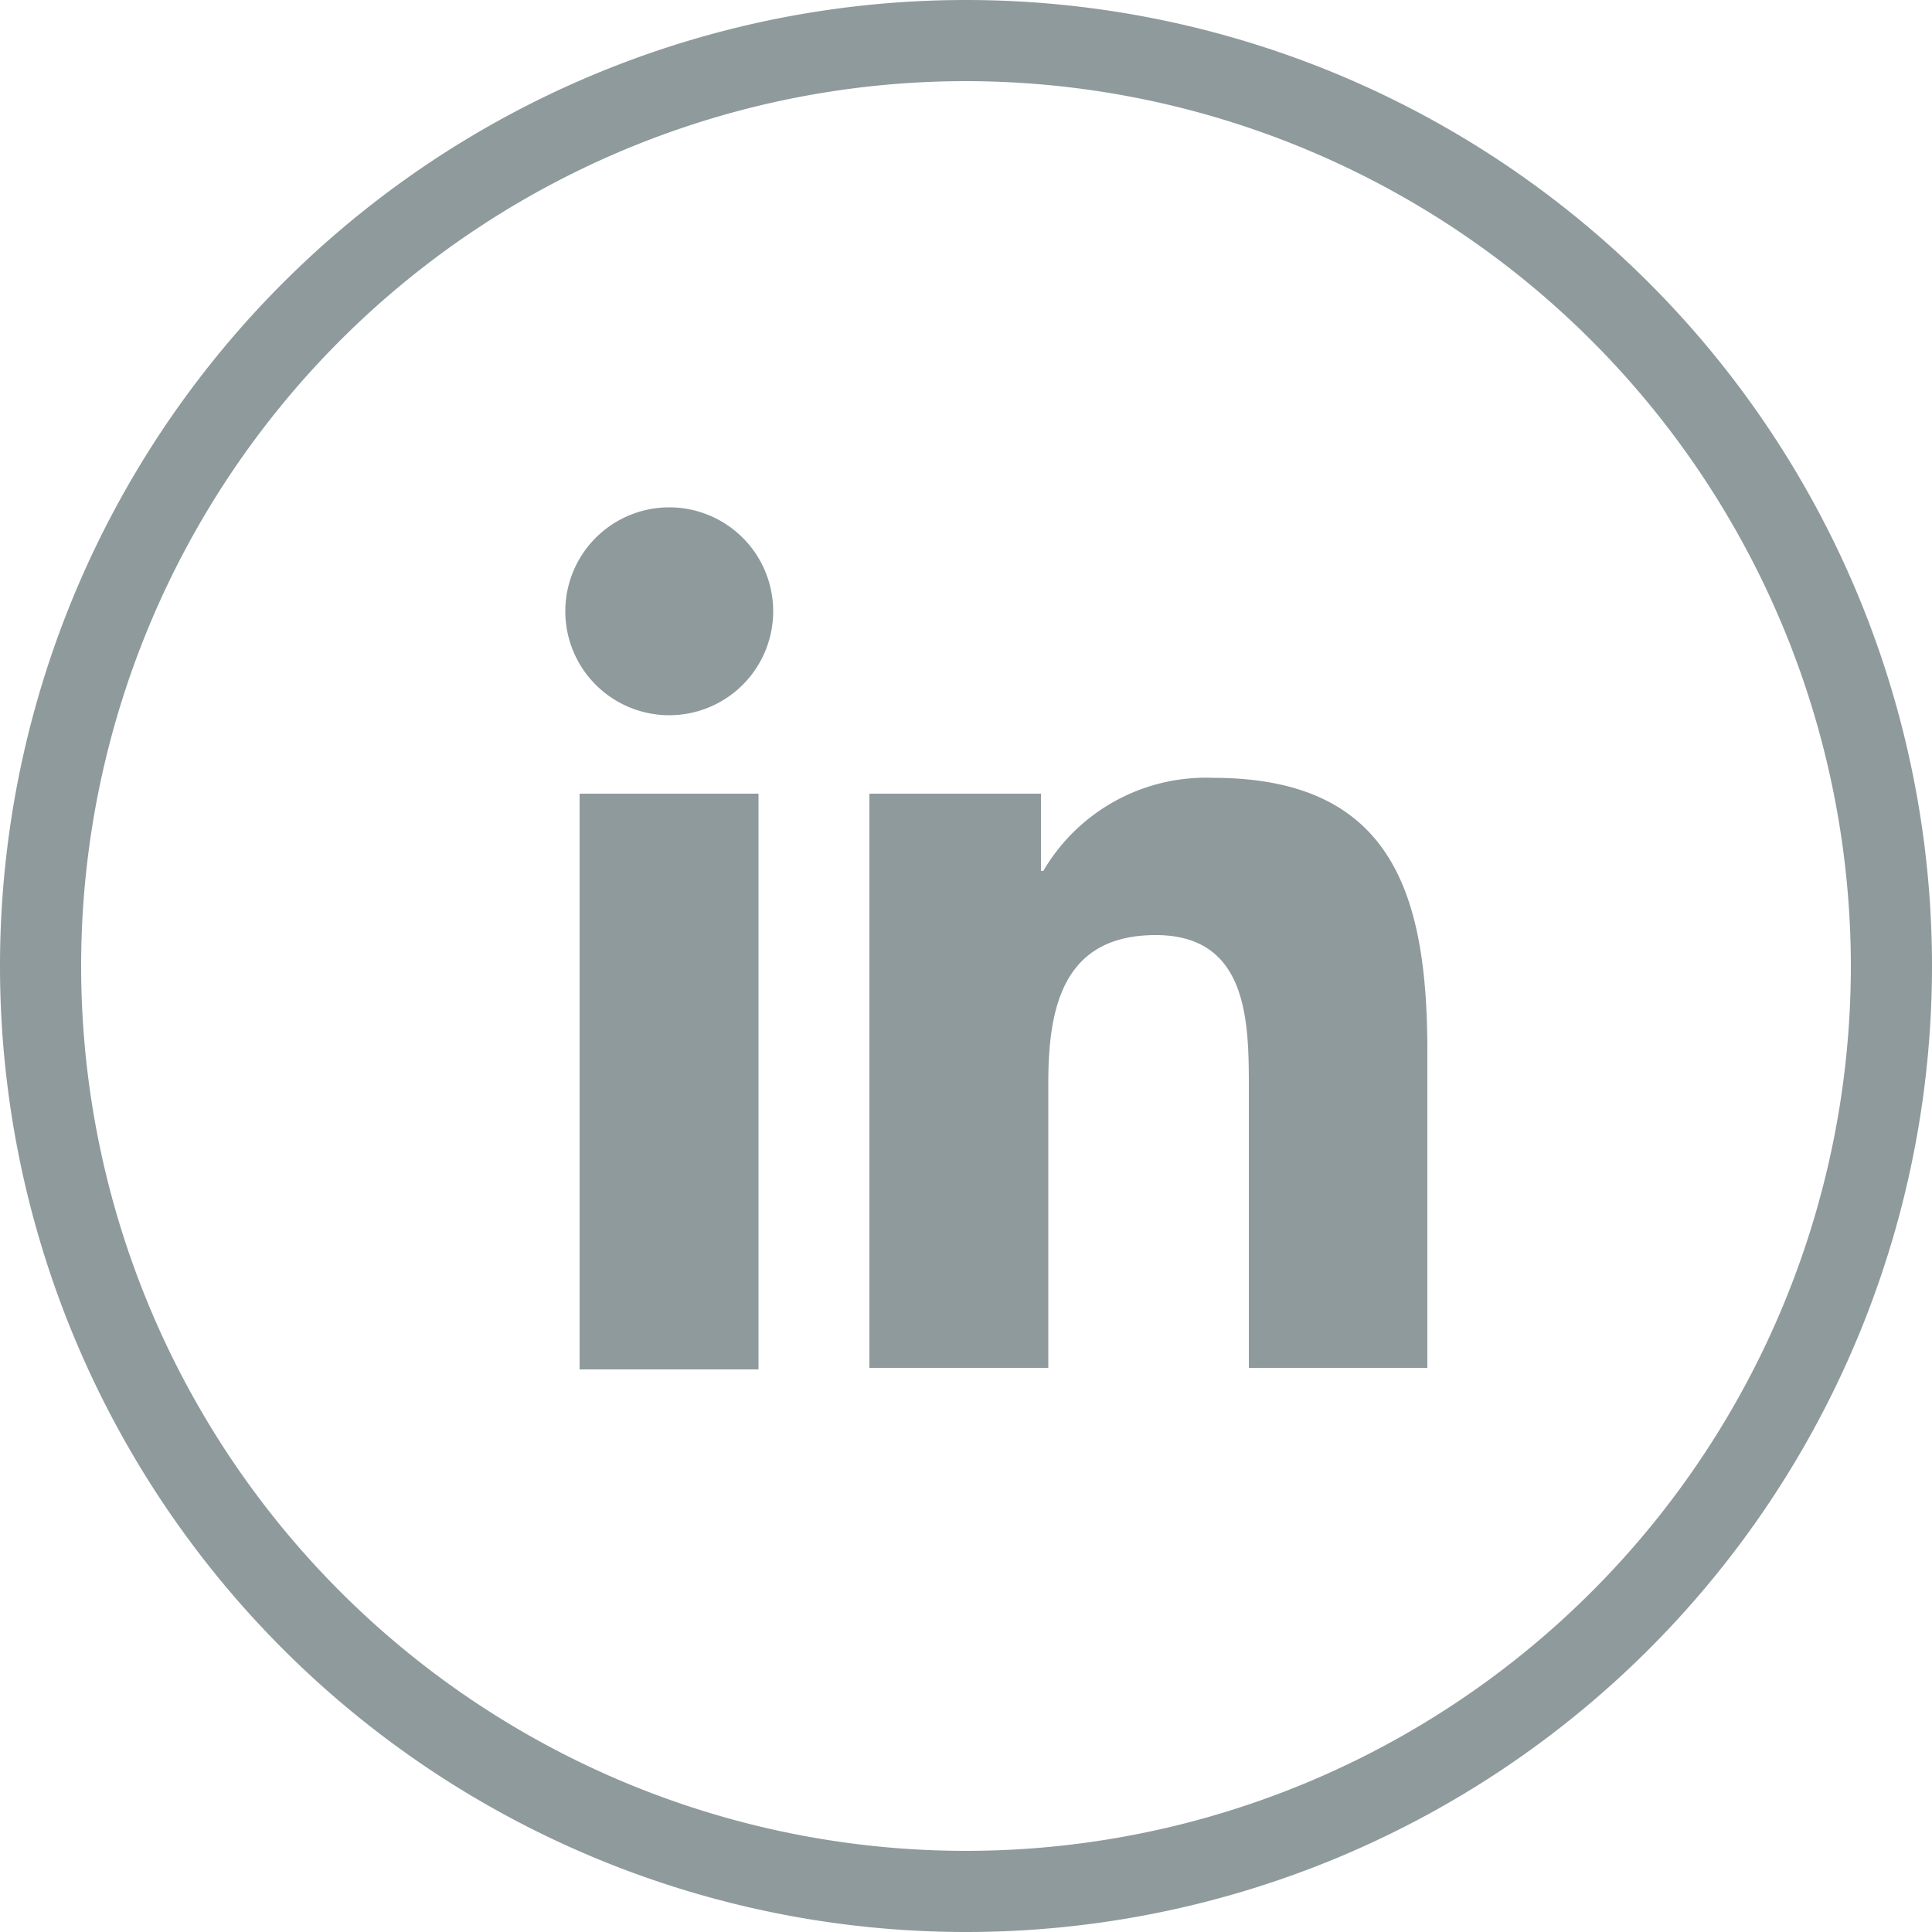
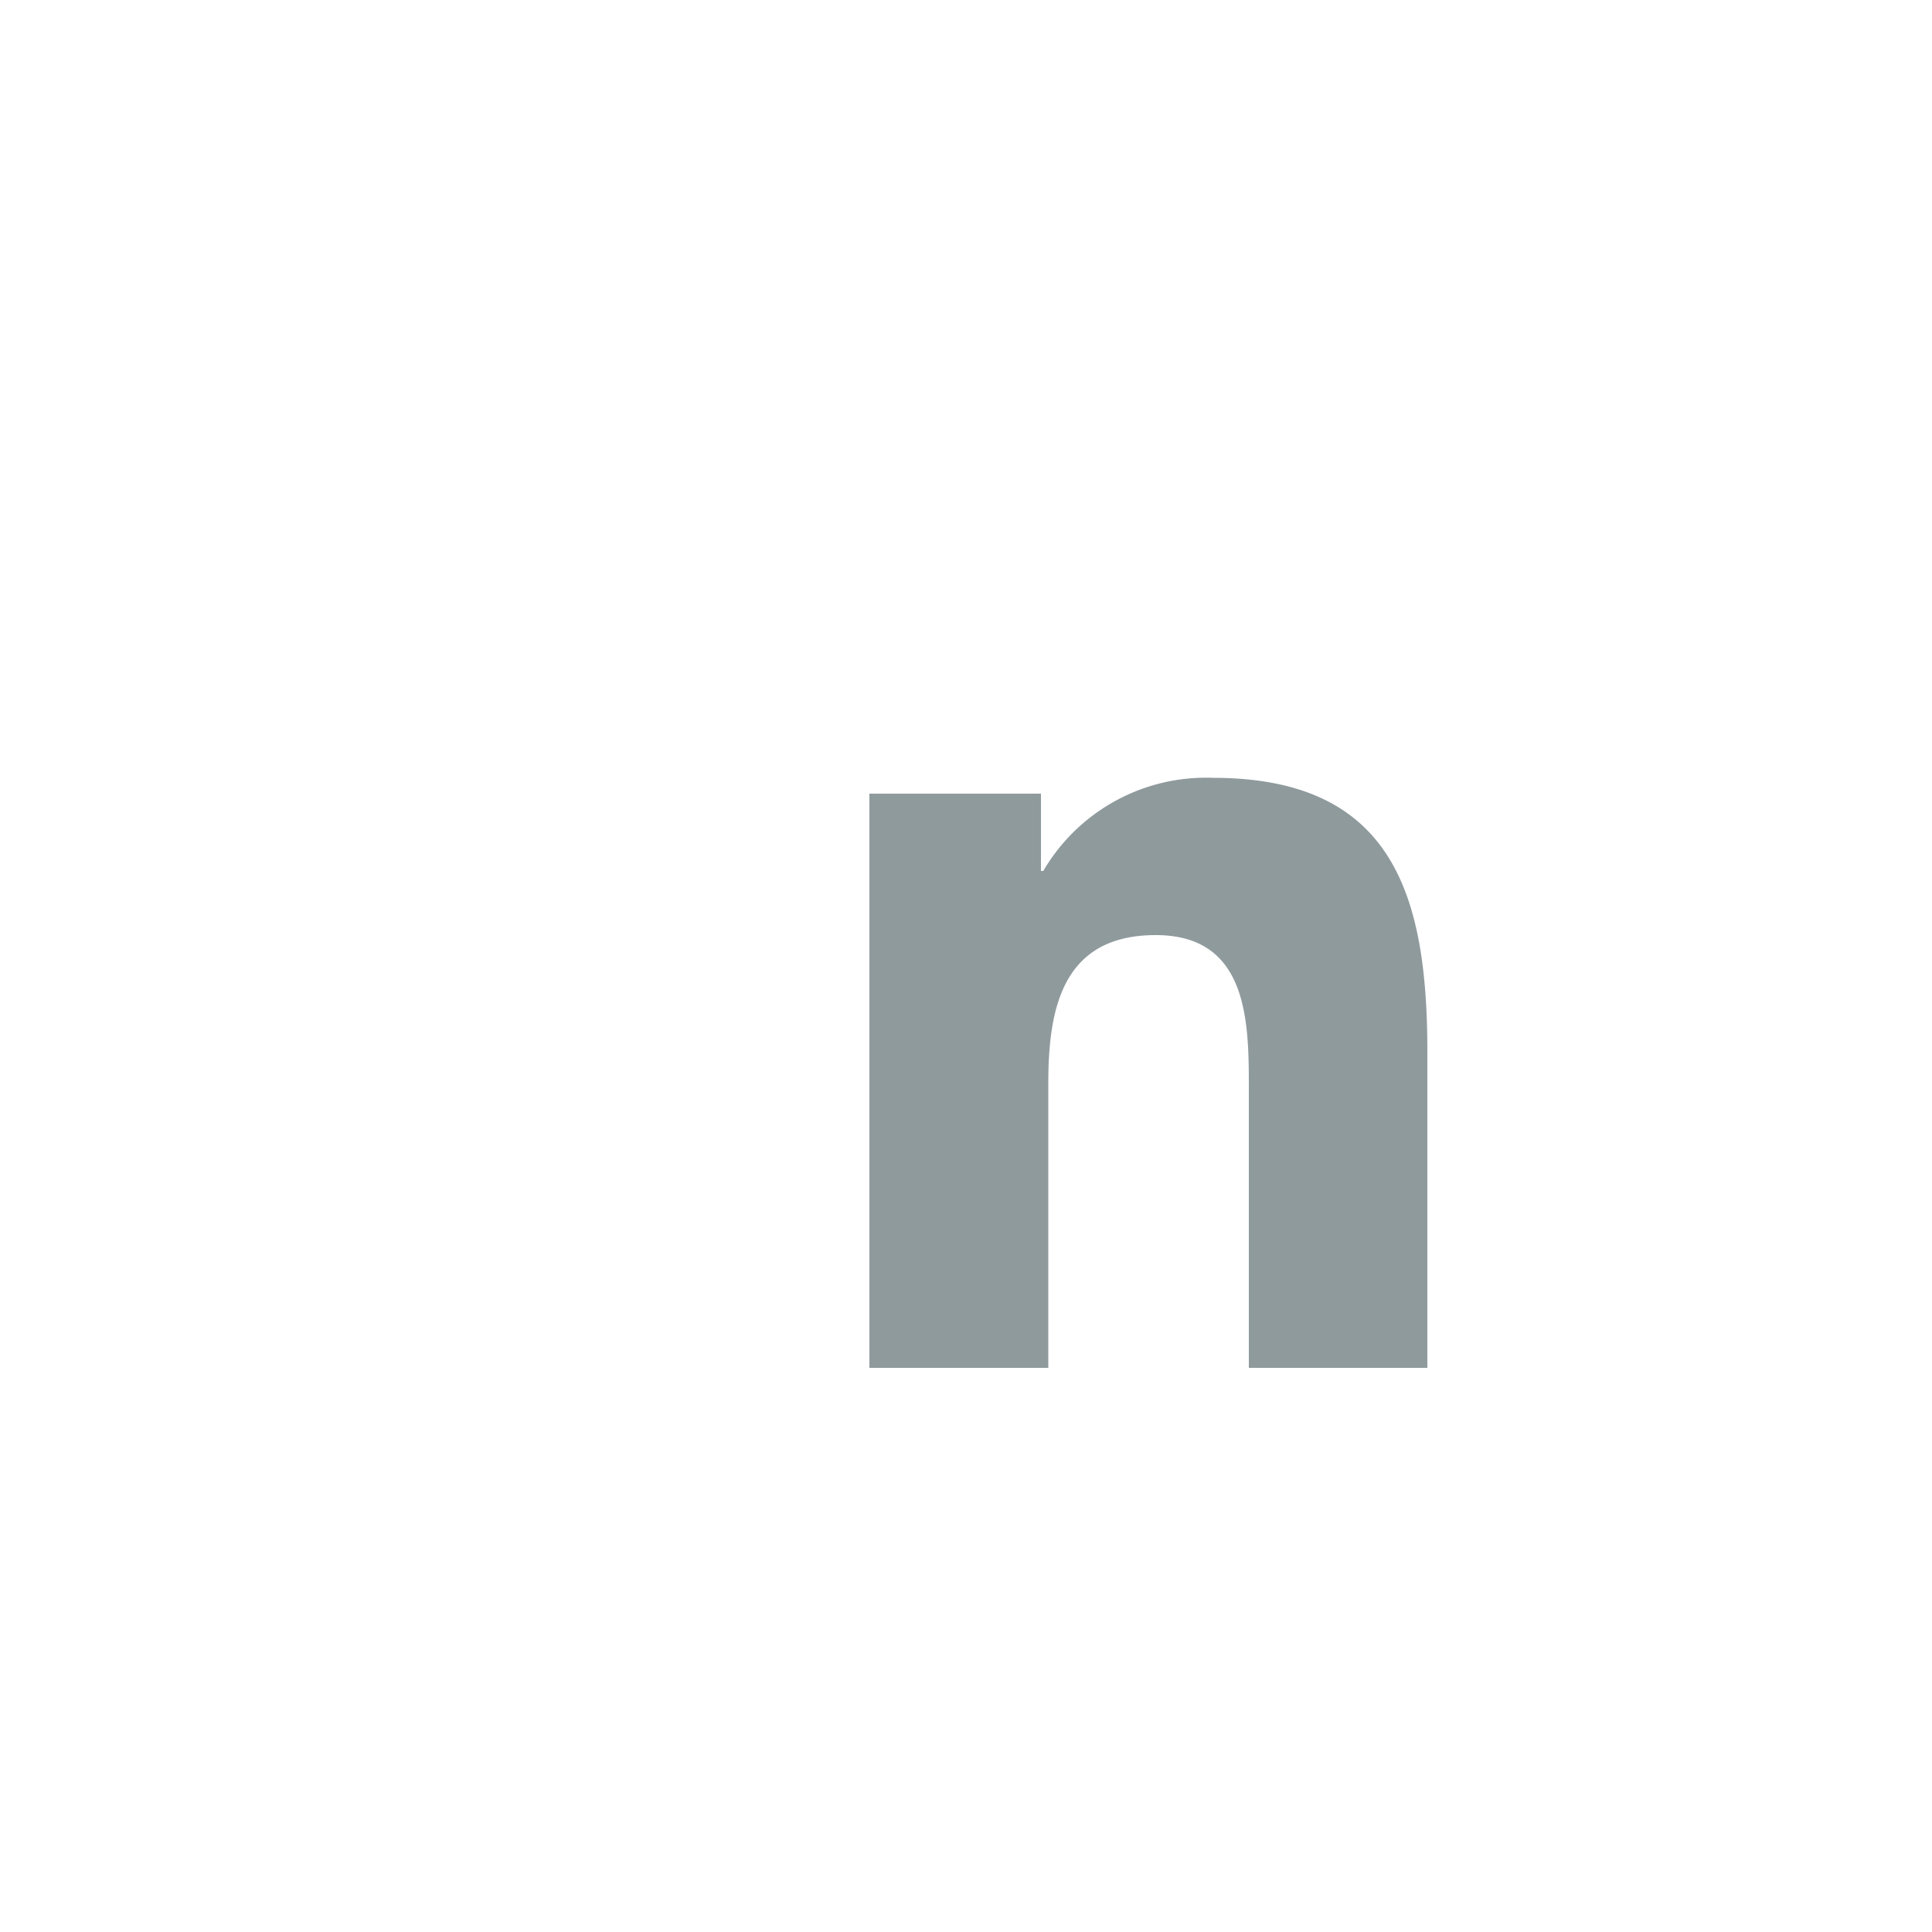
<svg xmlns="http://www.w3.org/2000/svg" id="Art" viewBox="0 0 50 50">
  <defs>
    <style>.cls-1{fill:#8f9a9d;}</style>
  </defs>
-   <path class="cls-1" d="M25,50A25,25,0,0,1,0,25,25,25,0,0,1,25,0,25,25,0,0,1,50,25,25,25,0,0,1,25,50ZM25,2.1A22.9,22.9,0,1,0,47.9,25,22.92,22.92,0,0,0,25,2.1Z" />
-   <path class="cls-1" d="M15,20.54h4.63v14.9H15Zm2.32-7.41a2.69,2.69,0,1,1-2.69,2.69,2.69,2.69,0,0,1,2.69-2.69" />
  <path class="cls-1" d="M22.5,20.54h4.44v2H27a4.88,4.88,0,0,1,4.39-2.41c4.69,0,5.55,3.08,5.55,7.1v8.17H32.32V28.2c0-1.73,0-4-2.41-4s-2.78,1.89-2.78,3.83v7.37H22.5Z" />
</svg>